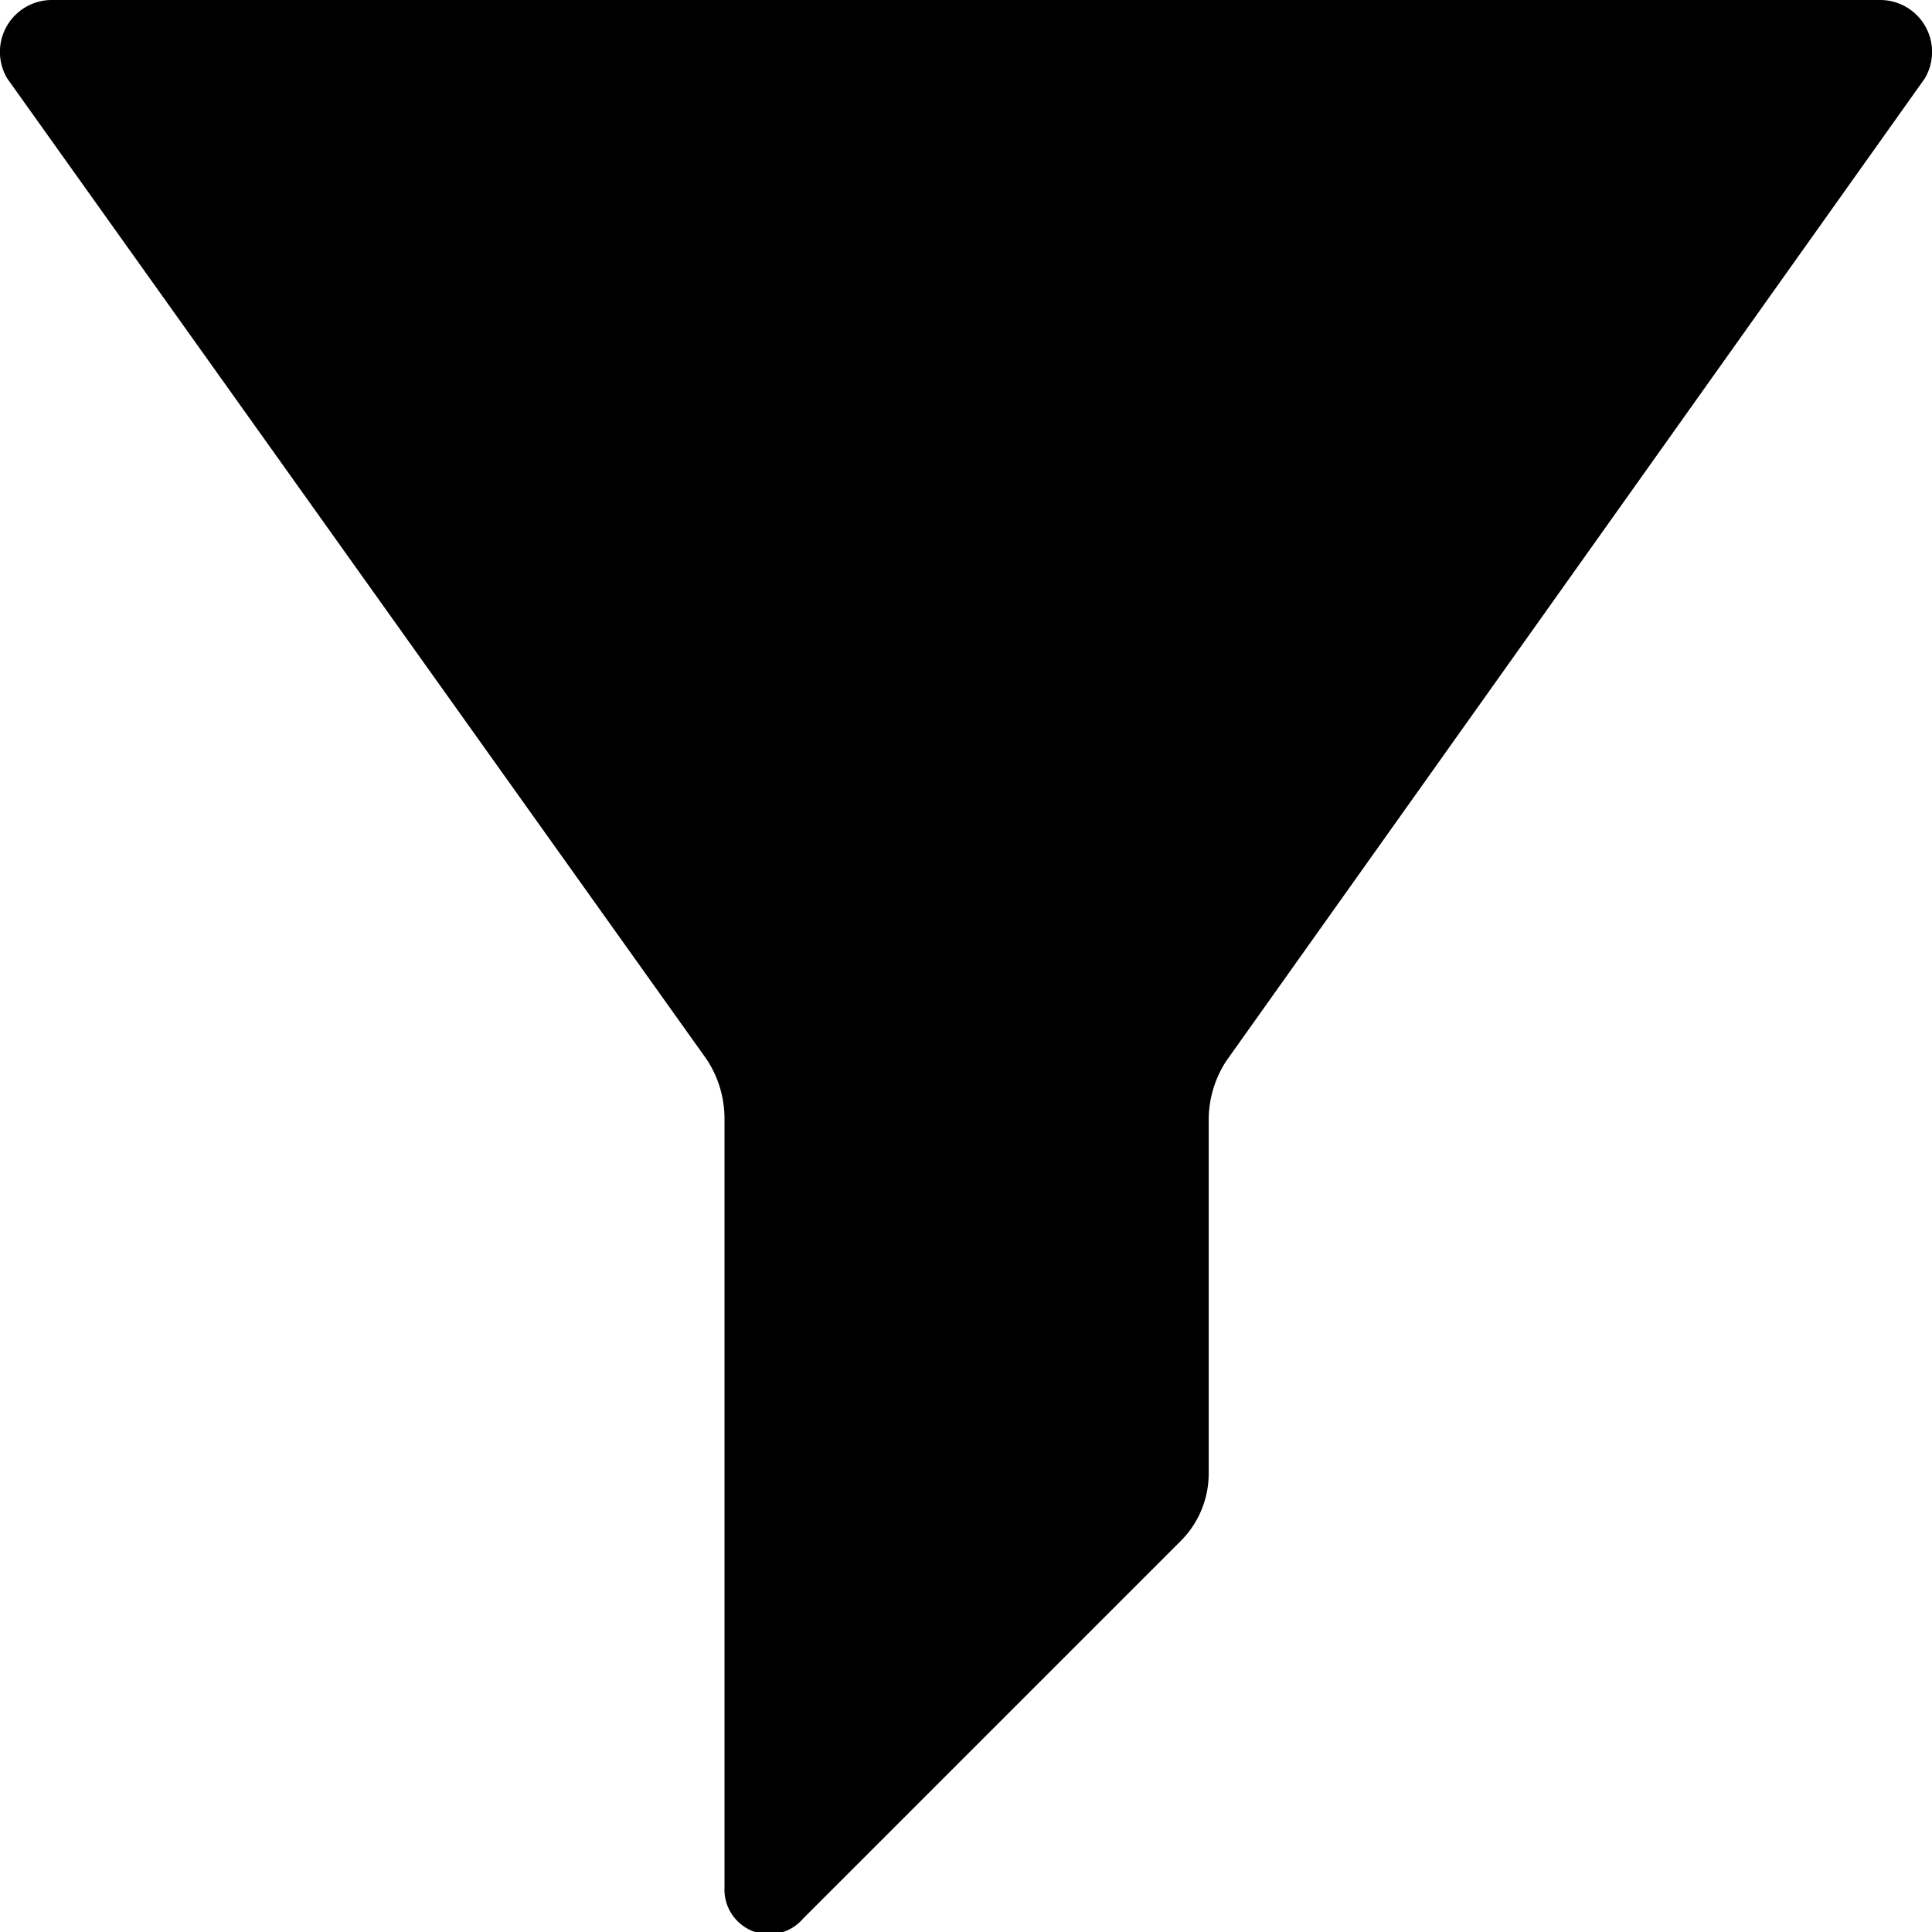
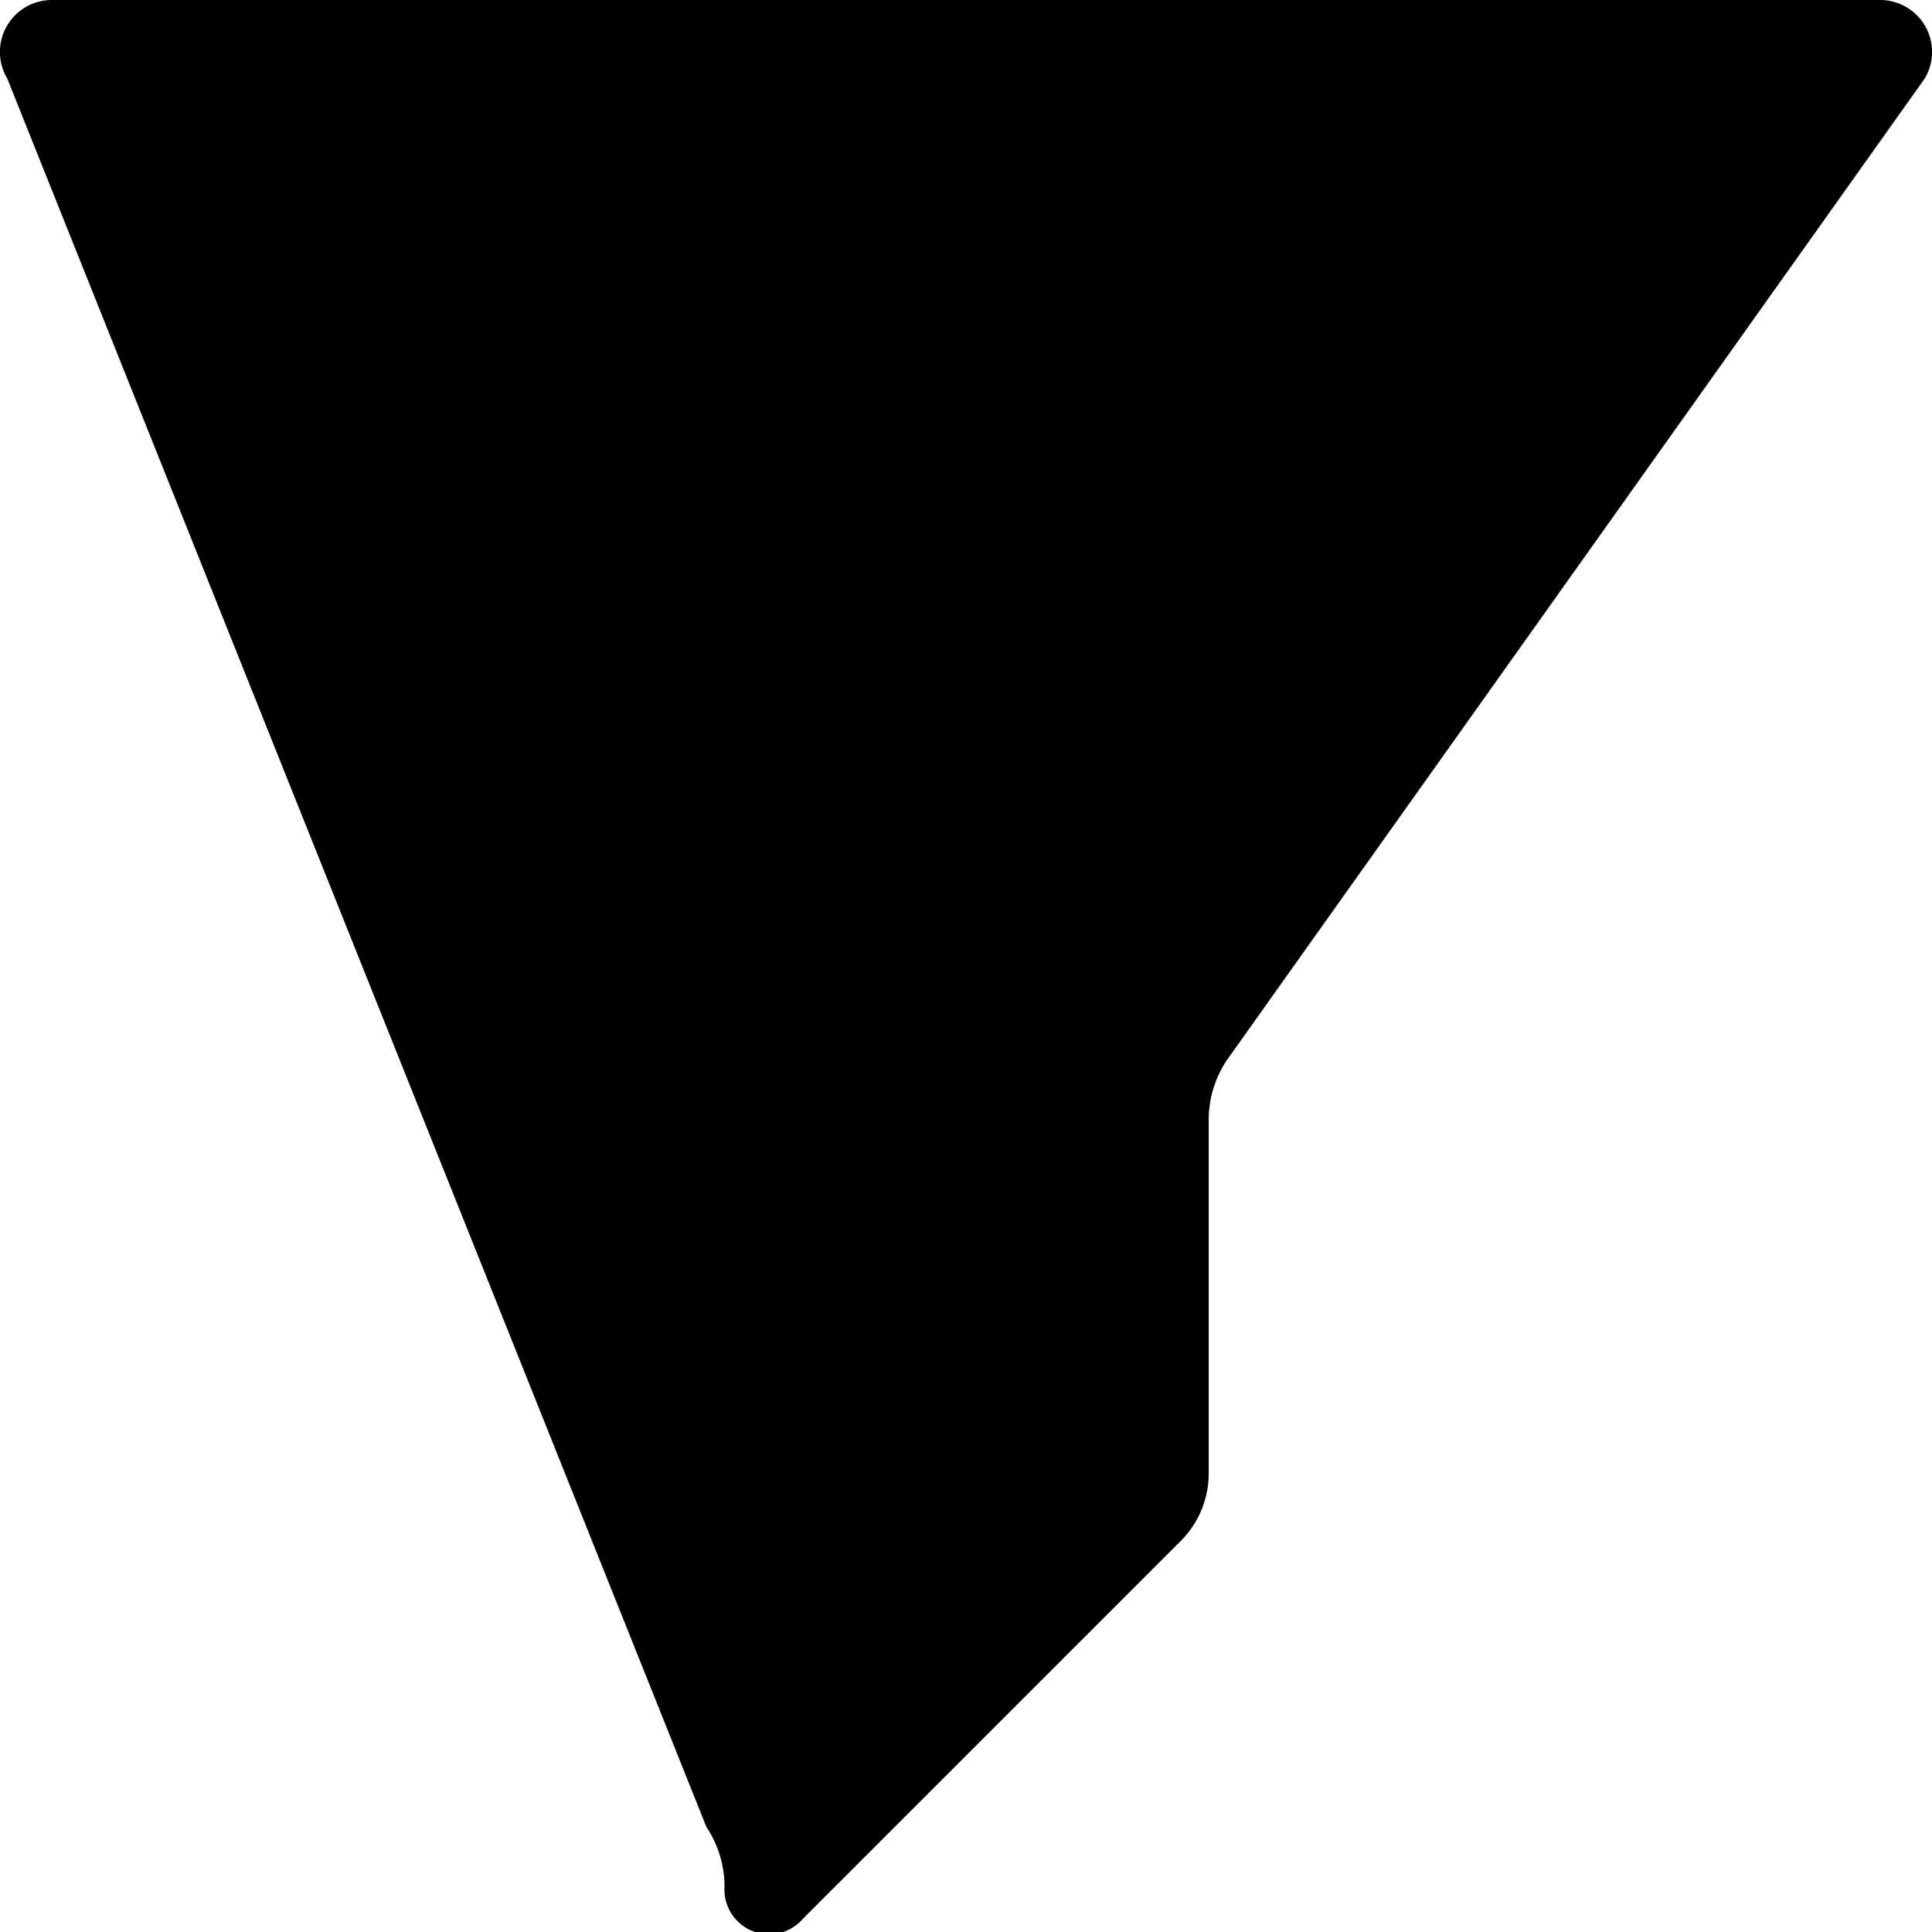
<svg xmlns="http://www.w3.org/2000/svg" id="Layer_1" data-name="Layer 1" width="16" height="16" viewBox="0 0 16 16">
  <title>LUIicons</title>
-   <path d="M.43,0H15.57a.43.43,0,0,1,.37.65L10.16,8.78a.89.89,0,0,0-.15.49V12.2a.79.79,0,0,1-.23.56L6.65,15.89A.37.37,0,0,1,6,15.63V9.27a.89.89,0,0,0-.15-.5L.06.65A.43.43,0,0,1,.43,0Z" />
+   <path d="M.43,0H15.57a.43.43,0,0,1,.37.65L10.16,8.78a.89.89,0,0,0-.15.49V12.2a.79.79,0,0,1-.23.56L6.65,15.89A.37.37,0,0,1,6,15.63a.89.89,0,0,0-.15-.5L.06.65A.43.43,0,0,1,.43,0Z" />
</svg>